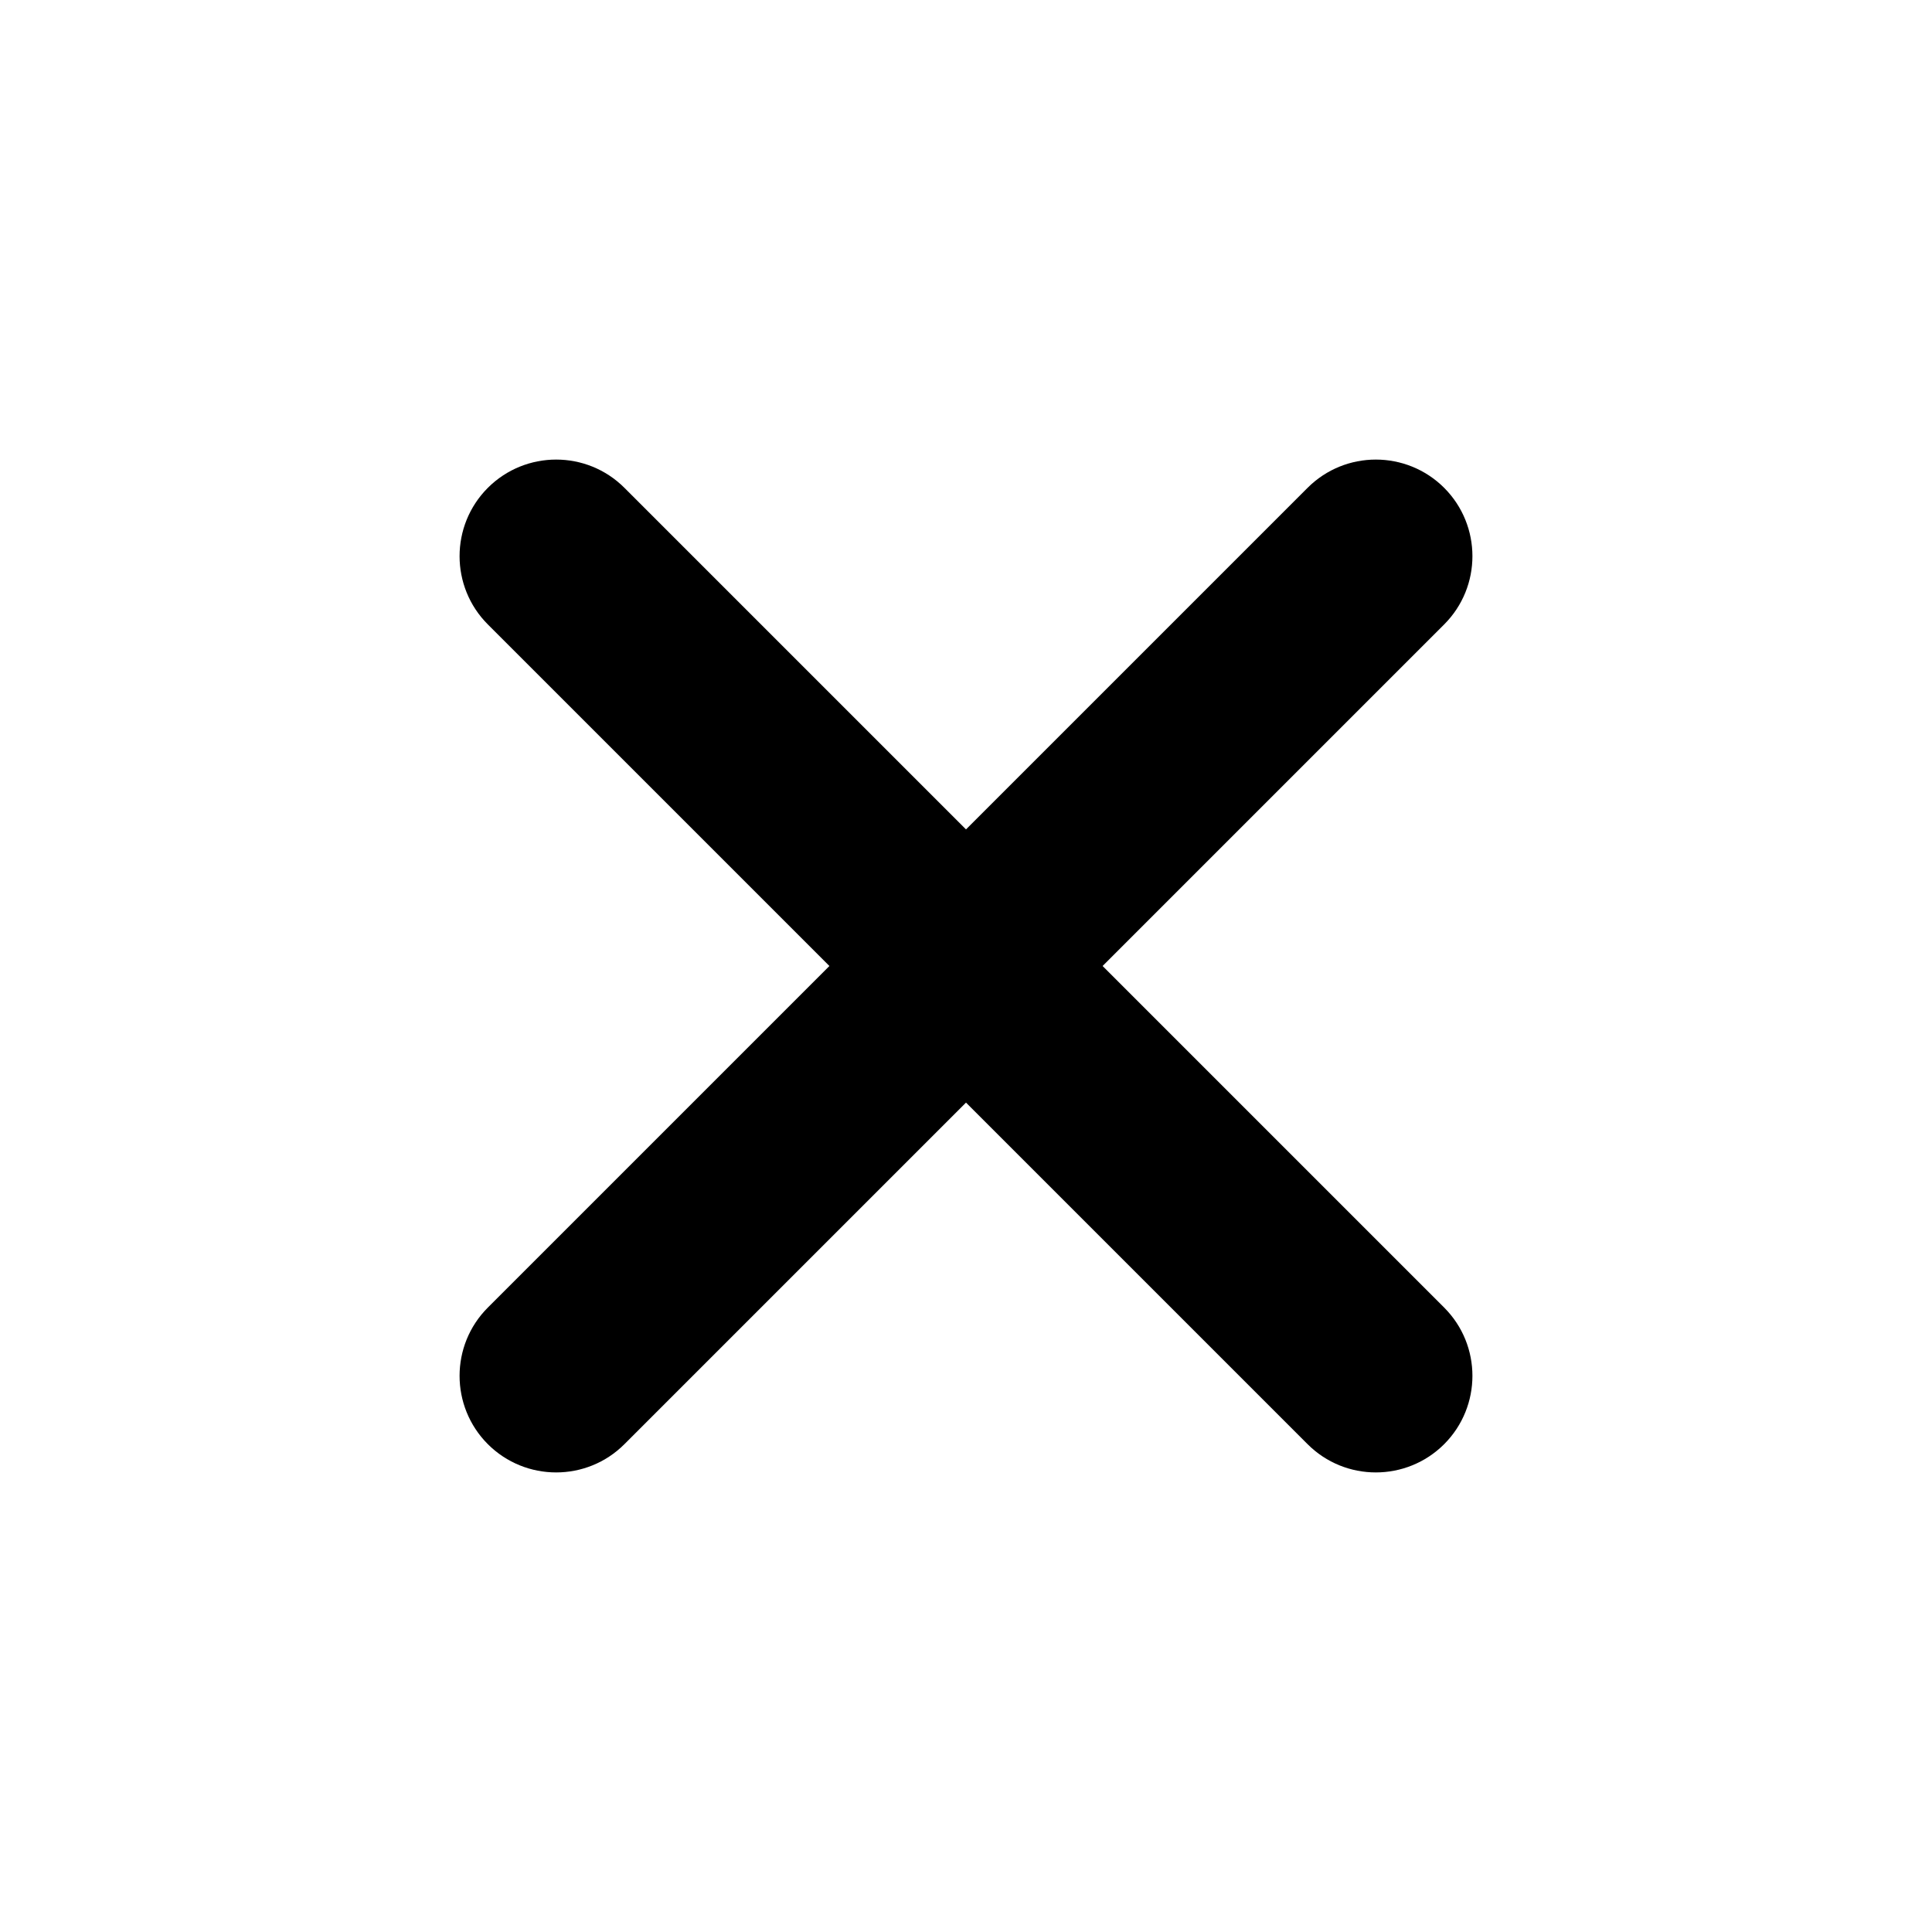
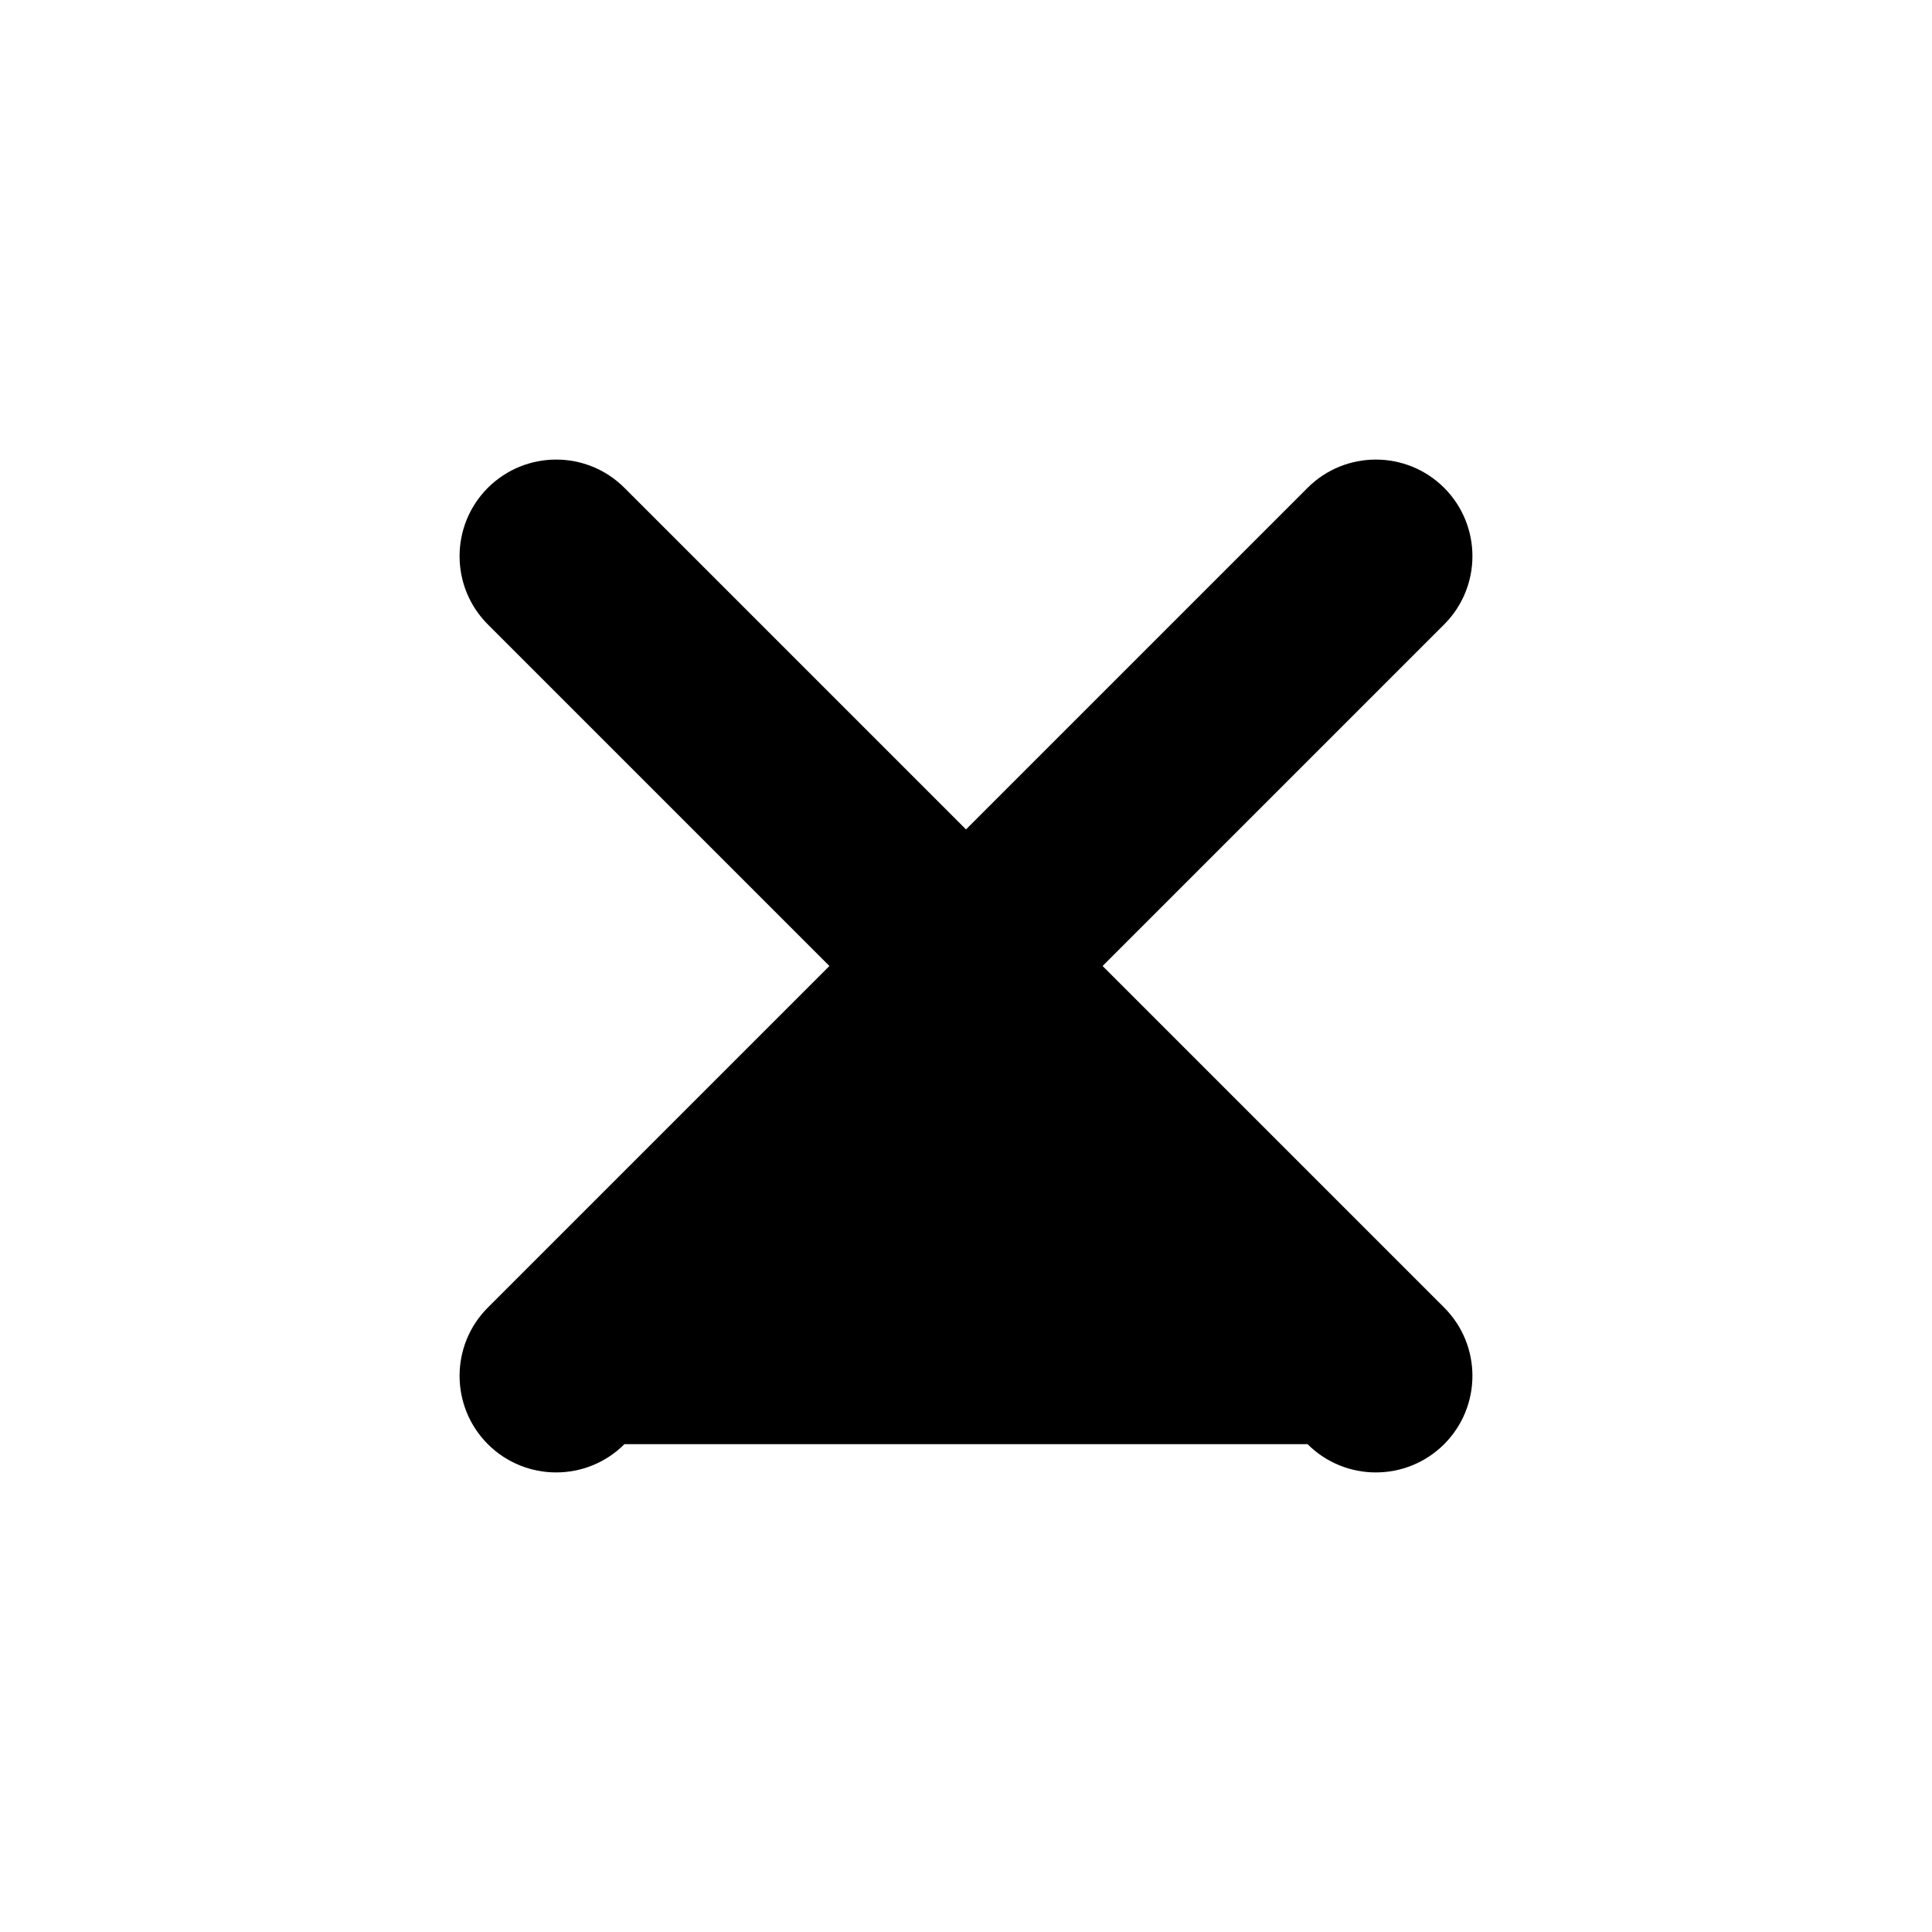
<svg xmlns="http://www.w3.org/2000/svg" width="20" height="20" viewBox="0 0 20 20" fill="none">
-   <path d="M5.05 5.05C5.441 4.66 6.074 4.66 6.464 5.05L10 8.586L13.536 5.05C13.926 4.66 14.559 4.66 14.95 5.05C15.34 5.441 15.34 6.074 14.95 6.464L11.414 10L14.95 13.536C15.34 13.926 15.34 14.559 14.95 14.95C14.559 15.34 13.926 15.34 13.536 14.95L10 11.414L6.464 14.95C6.074 15.34 5.441 15.34 5.05 14.95C4.66 14.559 4.66 13.926 5.05 13.536L8.586 10L5.05 6.464C4.66 6.074 4.66 5.441 5.05 5.05Z" fill="black" />
+   <path d="M5.05 5.05C5.441 4.66 6.074 4.66 6.464 5.05L10 8.586L13.536 5.05C13.926 4.66 14.559 4.66 14.95 5.05C15.34 5.441 15.34 6.074 14.95 6.464L11.414 10L14.95 13.536C15.34 13.926 15.34 14.559 14.95 14.95C14.559 15.34 13.926 15.34 13.536 14.95L6.464 14.95C6.074 15.34 5.441 15.34 5.05 14.95C4.66 14.559 4.66 13.926 5.05 13.536L8.586 10L5.05 6.464C4.66 6.074 4.66 5.441 5.05 5.05Z" fill="black" />
</svg>